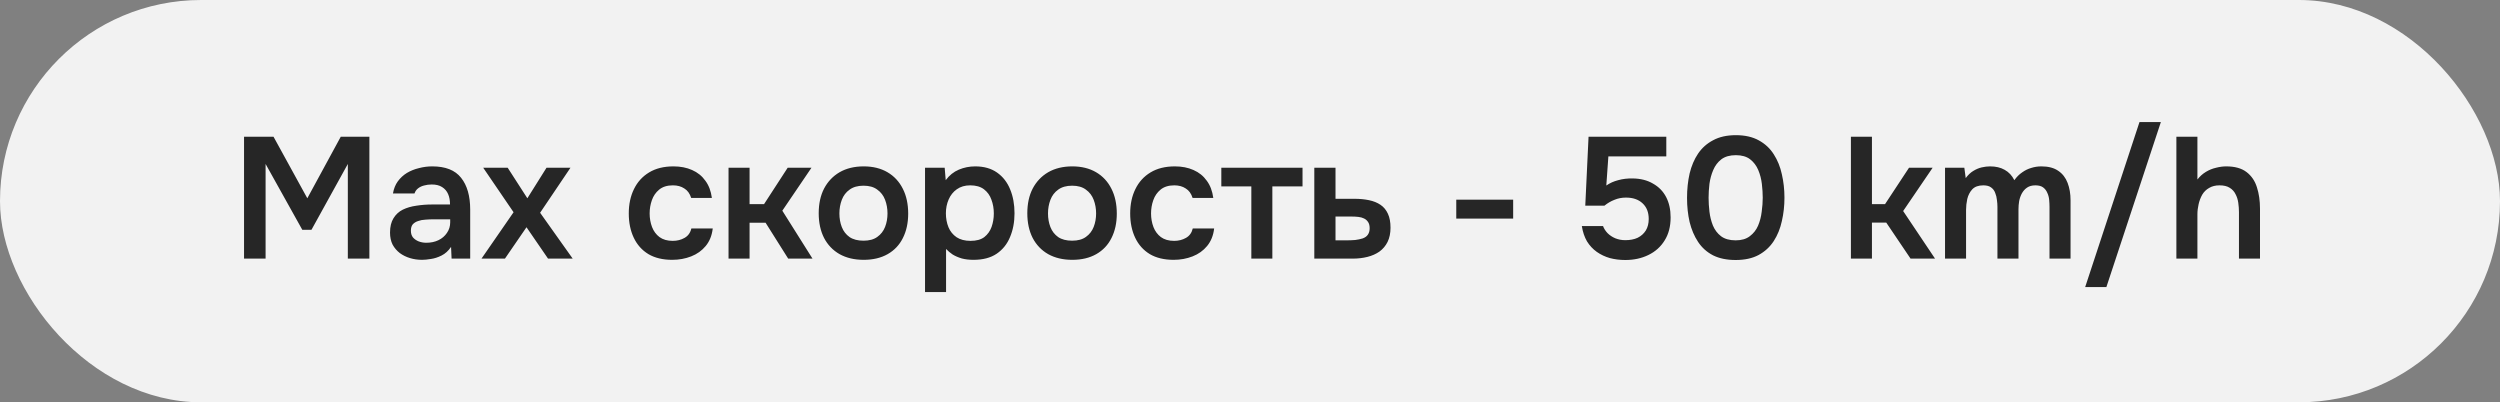
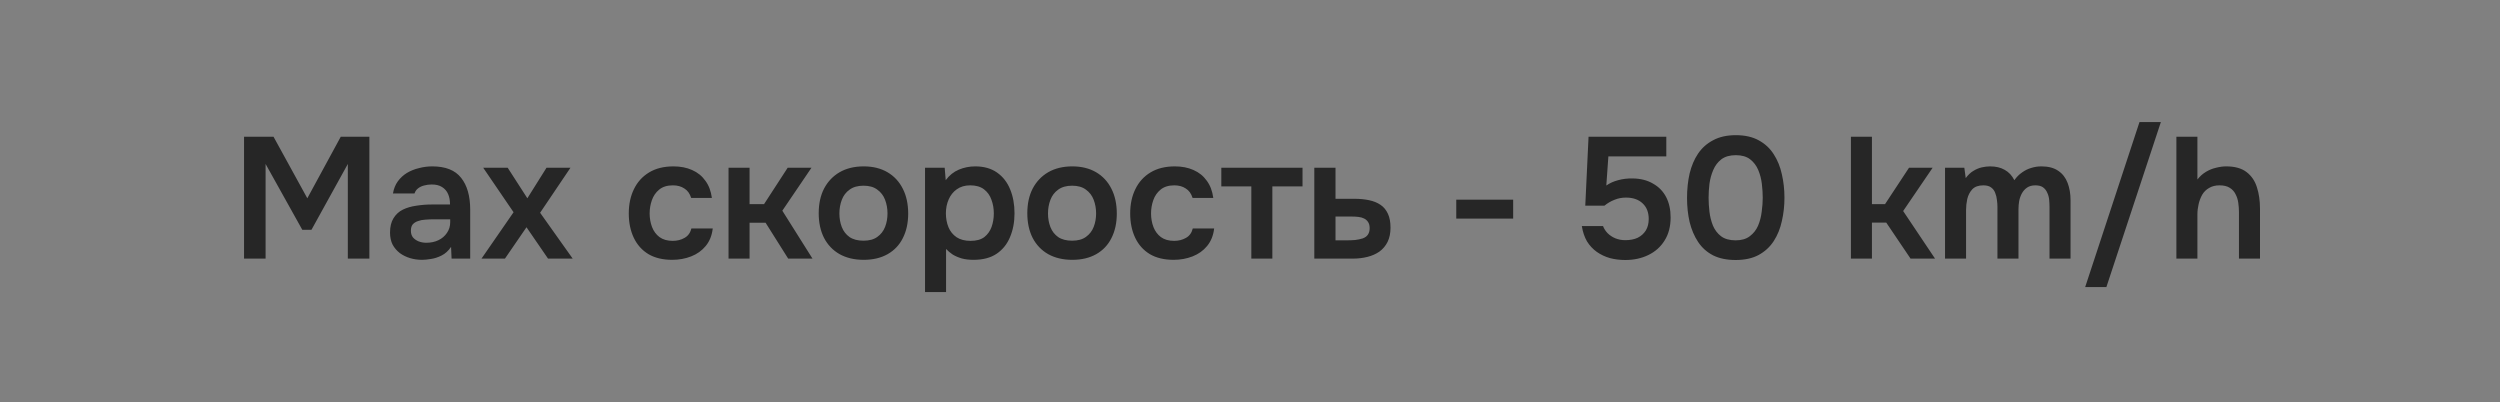
<svg xmlns="http://www.w3.org/2000/svg" width="174" height="28" viewBox="0 0 174 28" fill="none">
  <rect x="0" y="0" width="174" height="28" fill="#808080" stroke="none" />
-   <rect width="174" height="28" rx="14" fill="#F2F2F2" />
  <path d="M16.985 18V9.516H19.037L21.389 13.8L23.717 9.516H25.709V18H24.209V11.412L21.677 15.996H21.041L18.485 11.412V18H16.985ZM29.378 18.084C29.082 18.084 28.802 18.044 28.538 17.964C28.274 17.884 28.038 17.768 27.83 17.616C27.622 17.456 27.454 17.26 27.326 17.028C27.206 16.788 27.146 16.508 27.146 16.188C27.146 15.78 27.226 15.448 27.386 15.192C27.546 14.928 27.762 14.728 28.034 14.592C28.314 14.456 28.63 14.364 28.982 14.316C29.334 14.26 29.702 14.232 30.086 14.232H31.322C31.322 13.952 31.278 13.712 31.19 13.512C31.102 13.304 30.962 13.14 30.77 13.02C30.586 12.9 30.346 12.84 30.05 12.84C29.858 12.84 29.678 12.864 29.51 12.912C29.35 12.952 29.21 13.02 29.09 13.116C28.978 13.204 28.898 13.32 28.85 13.464H27.35C27.406 13.136 27.518 12.856 27.686 12.624C27.862 12.384 28.074 12.188 28.322 12.036C28.578 11.884 28.858 11.772 29.162 11.7C29.466 11.62 29.774 11.58 30.086 11.58C31.006 11.58 31.674 11.844 32.09 12.372C32.514 12.9 32.726 13.64 32.726 14.592V18H31.43L31.394 17.184C31.21 17.456 30.99 17.656 30.734 17.784C30.478 17.912 30.23 17.992 29.99 18.024C29.75 18.064 29.546 18.084 29.378 18.084ZM29.666 16.896C29.986 16.896 30.27 16.836 30.518 16.716C30.766 16.596 30.962 16.428 31.106 16.212C31.258 15.996 31.334 15.748 31.334 15.468V15.264H30.182C29.99 15.264 29.798 15.272 29.606 15.288C29.422 15.296 29.254 15.328 29.102 15.384C28.95 15.432 28.826 15.508 28.73 15.612C28.642 15.716 28.598 15.864 28.598 16.056C28.598 16.248 28.646 16.404 28.742 16.524C28.846 16.644 28.978 16.736 29.138 16.8C29.306 16.864 29.482 16.896 29.666 16.896ZM33.512 18L35.744 14.772L33.632 11.676H35.336L36.704 13.8L38.036 11.676H39.704L37.592 14.808L39.86 18H38.144L36.644 15.816L35.144 18H33.512ZM46.787 18.084C46.131 18.084 45.579 17.952 45.131 17.688C44.683 17.416 44.343 17.036 44.111 16.548C43.879 16.06 43.763 15.496 43.763 14.856C43.763 14.216 43.883 13.652 44.123 13.164C44.363 12.668 44.715 12.28 45.179 12C45.643 11.72 46.207 11.58 46.871 11.58C47.359 11.58 47.791 11.664 48.167 11.832C48.551 12 48.859 12.248 49.091 12.576C49.331 12.896 49.483 13.296 49.547 13.776H48.107C48.011 13.472 47.851 13.252 47.627 13.116C47.411 12.972 47.147 12.9 46.835 12.9C46.435 12.9 46.115 13 45.875 13.2C45.643 13.392 45.475 13.636 45.371 13.932C45.267 14.228 45.215 14.536 45.215 14.856C45.215 15.192 45.271 15.508 45.383 15.804C45.495 16.092 45.667 16.324 45.899 16.5C46.139 16.676 46.447 16.764 46.823 16.764C47.127 16.764 47.399 16.696 47.639 16.56C47.887 16.424 48.047 16.204 48.119 15.9H49.607C49.551 16.388 49.387 16.796 49.115 17.124C48.851 17.444 48.515 17.684 48.107 17.844C47.699 18.004 47.259 18.084 46.787 18.084ZM50.706 18V11.676H52.17V14.208H53.178L54.822 11.676H56.478L54.45 14.664L56.55 18H54.858L53.286 15.504H52.17V18H50.706ZM60.114 18.084C59.466 18.084 58.906 17.952 58.434 17.688C57.97 17.424 57.61 17.048 57.354 16.56C57.106 16.072 56.982 15.5 56.982 14.844C56.982 14.18 57.106 13.608 57.354 13.128C57.61 12.64 57.97 12.26 58.434 11.988C58.906 11.716 59.466 11.58 60.114 11.58C60.754 11.58 61.306 11.716 61.77 11.988C62.234 12.26 62.59 12.644 62.838 13.14C63.086 13.628 63.21 14.204 63.21 14.868C63.21 15.516 63.086 16.084 62.838 16.572C62.598 17.052 62.246 17.424 61.782 17.688C61.318 17.952 60.762 18.084 60.114 18.084ZM60.102 16.752C60.502 16.752 60.822 16.664 61.062 16.488C61.31 16.312 61.49 16.08 61.602 15.792C61.714 15.504 61.77 15.192 61.77 14.856C61.77 14.52 61.714 14.204 61.602 13.908C61.49 13.612 61.31 13.376 61.062 13.2C60.822 13.016 60.502 12.924 60.102 12.924C59.702 12.924 59.378 13.016 59.13 13.2C58.882 13.376 58.702 13.612 58.59 13.908C58.478 14.204 58.422 14.52 58.422 14.856C58.422 15.2 58.478 15.516 58.59 15.804C58.702 16.092 58.882 16.324 59.13 16.5C59.378 16.668 59.702 16.752 60.102 16.752ZM64.382 20.328V11.676H65.75L65.822 12.54C66.07 12.204 66.374 11.96 66.734 11.808C67.094 11.656 67.474 11.58 67.874 11.58C68.482 11.58 68.99 11.724 69.398 12.012C69.806 12.3 70.11 12.692 70.31 13.188C70.51 13.676 70.61 14.228 70.61 14.844C70.61 15.46 70.506 16.012 70.298 16.5C70.098 16.988 69.786 17.376 69.362 17.664C68.946 17.944 68.41 18.084 67.754 18.084C67.45 18.084 67.178 18.052 66.938 17.988C66.698 17.916 66.486 17.824 66.302 17.712C66.126 17.592 65.974 17.464 65.846 17.328V20.328H64.382ZM67.55 16.764C67.958 16.764 68.278 16.676 68.51 16.5C68.742 16.316 68.91 16.08 69.014 15.792C69.118 15.496 69.17 15.184 69.17 14.856C69.17 14.512 69.114 14.192 69.002 13.896C68.898 13.6 68.726 13.36 68.486 13.176C68.246 12.992 67.926 12.9 67.526 12.9C67.158 12.9 66.846 12.992 66.59 13.176C66.342 13.352 66.154 13.588 66.026 13.884C65.898 14.18 65.834 14.5 65.834 14.844C65.834 15.196 65.894 15.52 66.014 15.816C66.134 16.104 66.322 16.336 66.578 16.512C66.834 16.68 67.158 16.764 67.55 16.764ZM74.633 18.084C73.985 18.084 73.425 17.952 72.953 17.688C72.489 17.424 72.129 17.048 71.873 16.56C71.625 16.072 71.501 15.5 71.501 14.844C71.501 14.18 71.625 13.608 71.873 13.128C72.129 12.64 72.489 12.26 72.953 11.988C73.425 11.716 73.985 11.58 74.633 11.58C75.273 11.58 75.825 11.716 76.289 11.988C76.753 12.26 77.109 12.644 77.357 13.14C77.605 13.628 77.729 14.204 77.729 14.868C77.729 15.516 77.605 16.084 77.357 16.572C77.117 17.052 76.765 17.424 76.301 17.688C75.837 17.952 75.281 18.084 74.633 18.084ZM74.621 16.752C75.021 16.752 75.341 16.664 75.581 16.488C75.829 16.312 76.009 16.08 76.121 15.792C76.233 15.504 76.289 15.192 76.289 14.856C76.289 14.52 76.233 14.204 76.121 13.908C76.009 13.612 75.829 13.376 75.581 13.2C75.341 13.016 75.021 12.924 74.621 12.924C74.221 12.924 73.897 13.016 73.649 13.2C73.401 13.376 73.221 13.612 73.109 13.908C72.997 14.204 72.941 14.52 72.941 14.856C72.941 15.2 72.997 15.516 73.109 15.804C73.221 16.092 73.401 16.324 73.649 16.5C73.897 16.668 74.221 16.752 74.621 16.752ZM81.685 18.084C81.029 18.084 80.477 17.952 80.029 17.688C79.581 17.416 79.241 17.036 79.009 16.548C78.777 16.06 78.661 15.496 78.661 14.856C78.661 14.216 78.781 13.652 79.021 13.164C79.261 12.668 79.613 12.28 80.077 12C80.541 11.72 81.105 11.58 81.769 11.58C82.257 11.58 82.689 11.664 83.065 11.832C83.449 12 83.757 12.248 83.989 12.576C84.229 12.896 84.381 13.296 84.445 13.776H83.005C82.909 13.472 82.749 13.252 82.525 13.116C82.309 12.972 82.045 12.9 81.733 12.9C81.333 12.9 81.013 13 80.773 13.2C80.541 13.392 80.373 13.636 80.269 13.932C80.165 14.228 80.113 14.536 80.113 14.856C80.113 15.192 80.169 15.508 80.281 15.804C80.393 16.092 80.565 16.324 80.797 16.5C81.037 16.676 81.345 16.764 81.721 16.764C82.025 16.764 82.297 16.696 82.537 16.56C82.785 16.424 82.945 16.204 83.017 15.9H84.505C84.449 16.388 84.285 16.796 84.013 17.124C83.749 17.444 83.413 17.684 83.005 17.844C82.597 18.004 82.157 18.084 81.685 18.084ZM87.093 18V12.972H85.004V11.676H90.656V12.972H88.556V18H87.093ZM91.476 18V11.676H92.952V13.836H94.272C94.64 13.836 94.976 13.868 95.28 13.932C95.592 13.996 95.86 14.104 96.084 14.256C96.308 14.408 96.48 14.616 96.6 14.88C96.72 15.136 96.78 15.46 96.78 15.852C96.78 16.228 96.712 16.556 96.576 16.836C96.44 17.108 96.252 17.332 96.012 17.508C95.772 17.676 95.492 17.8 95.172 17.88C94.852 17.96 94.512 18 94.152 18H91.476ZM92.952 16.728H93.708C93.924 16.728 94.128 16.72 94.32 16.704C94.512 16.68 94.684 16.644 94.836 16.596C94.996 16.54 95.116 16.456 95.196 16.344C95.284 16.224 95.328 16.072 95.328 15.888C95.328 15.704 95.292 15.56 95.22 15.456C95.148 15.344 95.052 15.26 94.932 15.204C94.82 15.148 94.688 15.112 94.536 15.096C94.392 15.08 94.244 15.072 94.092 15.072H92.952V16.728ZM101.356 15.216V13.896H105.316V15.216H101.356ZM113.119 18.096C112.743 18.096 112.387 18.052 112.051 17.964C111.715 17.868 111.411 17.724 111.139 17.532C110.867 17.34 110.639 17.096 110.455 16.8C110.279 16.496 110.159 16.14 110.095 15.732H111.571C111.635 15.908 111.739 16.072 111.883 16.224C112.035 16.376 112.215 16.496 112.423 16.584C112.639 16.672 112.871 16.716 113.119 16.716C113.455 16.716 113.743 16.66 113.983 16.548C114.223 16.428 114.411 16.26 114.547 16.044C114.683 15.82 114.751 15.552 114.751 15.24C114.751 14.776 114.607 14.412 114.319 14.148C114.039 13.884 113.655 13.752 113.167 13.752C112.879 13.752 112.611 13.804 112.363 13.908C112.115 14.004 111.883 14.14 111.667 14.316H110.335L110.563 9.516H115.975V10.884H111.943L111.799 12.912C112.039 12.744 112.315 12.62 112.627 12.54C112.939 12.452 113.279 12.412 113.647 12.42C114.191 12.428 114.659 12.548 115.051 12.78C115.451 13.004 115.755 13.316 115.963 13.716C116.171 14.116 116.275 14.588 116.275 15.132C116.275 15.764 116.135 16.3 115.855 16.74C115.583 17.18 115.207 17.516 114.727 17.748C114.255 17.98 113.719 18.096 113.119 18.096ZM120.802 18.096C120.186 18.096 119.662 17.988 119.23 17.772C118.798 17.548 118.45 17.236 118.186 16.836C117.922 16.436 117.726 15.976 117.598 15.456C117.478 14.936 117.418 14.376 117.418 13.776C117.418 13.168 117.478 12.6 117.598 12.072C117.726 11.544 117.922 11.084 118.186 10.692C118.458 10.292 118.81 9.98 119.242 9.756C119.674 9.524 120.198 9.408 120.814 9.408C121.446 9.408 121.978 9.528 122.41 9.768C122.85 10.008 123.198 10.332 123.454 10.74C123.718 11.148 123.906 11.612 124.018 12.132C124.138 12.652 124.198 13.196 124.198 13.764C124.198 14.324 124.138 14.864 124.018 15.384C123.906 15.904 123.718 16.368 123.454 16.776C123.19 17.184 122.838 17.508 122.398 17.748C121.966 17.98 121.434 18.096 120.802 18.096ZM120.802 16.728C121.21 16.728 121.538 16.632 121.786 16.44C122.042 16.248 122.234 16.004 122.362 15.708C122.49 15.404 122.574 15.08 122.614 14.736C122.662 14.392 122.686 14.068 122.686 13.764C122.686 13.46 122.666 13.14 122.626 12.804C122.586 12.46 122.502 12.136 122.374 11.832C122.246 11.528 122.058 11.28 121.81 11.088C121.562 10.896 121.23 10.8 120.814 10.8C120.398 10.8 120.062 10.896 119.806 11.088C119.558 11.28 119.37 11.528 119.242 11.832C119.114 12.128 119.026 12.448 118.978 12.792C118.938 13.136 118.918 13.46 118.918 13.764C118.918 14.068 118.938 14.392 118.978 14.736C119.018 15.072 119.098 15.392 119.218 15.696C119.346 16 119.534 16.248 119.782 16.44C120.038 16.632 120.378 16.728 120.802 16.728ZM128.823 18V9.516H130.287V14.208H131.199L132.867 11.676H134.511L132.459 14.688L134.679 18H132.975L131.283 15.492H130.287V18H128.823ZM135.374 18V11.676H136.718L136.814 12.396C136.974 12.18 137.146 12.016 137.33 11.904C137.522 11.784 137.718 11.7 137.918 11.652C138.126 11.604 138.322 11.58 138.506 11.58C138.906 11.58 139.246 11.66 139.526 11.82C139.814 11.98 140.038 12.22 140.198 12.54C140.358 12.316 140.538 12.136 140.738 12C140.938 11.856 141.15 11.752 141.374 11.688C141.598 11.616 141.834 11.58 142.082 11.58C142.57 11.58 142.962 11.684 143.258 11.892C143.554 12.092 143.77 12.372 143.906 12.732C144.042 13.084 144.11 13.488 144.11 13.944V18H142.646V14.412C142.646 14.252 142.638 14.084 142.622 13.908C142.606 13.732 142.562 13.568 142.49 13.416C142.426 13.264 142.33 13.14 142.202 13.044C142.074 12.948 141.894 12.9 141.662 12.9C141.43 12.9 141.238 12.952 141.086 13.056C140.942 13.152 140.822 13.284 140.726 13.452C140.638 13.612 140.574 13.792 140.534 13.992C140.502 14.184 140.486 14.376 140.486 14.568V18H139.022V14.4C139.022 14.248 139.01 14.088 138.986 13.92C138.97 13.744 138.93 13.58 138.866 13.428C138.81 13.268 138.714 13.14 138.578 13.044C138.45 12.948 138.27 12.9 138.038 12.9C137.702 12.9 137.446 12.992 137.27 13.176C137.102 13.36 136.986 13.584 136.922 13.848C136.866 14.112 136.838 14.364 136.838 14.604V18H135.374ZM145.128 19.98L148.908 8.496H150.396L146.604 19.98H145.128ZM151.476 18V9.516H152.94V12.492C153.108 12.276 153.304 12.1 153.528 11.964C153.752 11.828 153.988 11.732 154.236 11.676C154.484 11.612 154.72 11.58 154.944 11.58C155.544 11.58 156.016 11.712 156.36 11.976C156.704 12.24 156.944 12.592 157.08 13.032C157.224 13.472 157.296 13.968 157.296 14.52V18H155.832V14.772C155.832 14.556 155.816 14.336 155.784 14.112C155.752 13.888 155.688 13.688 155.592 13.512C155.504 13.328 155.368 13.18 155.184 13.068C155.008 12.956 154.772 12.9 154.476 12.9C154.196 12.9 153.956 12.96 153.756 13.08C153.556 13.192 153.396 13.348 153.276 13.548C153.164 13.748 153.08 13.968 153.024 14.208C152.968 14.448 152.94 14.688 152.94 14.928V18H151.476Z" fill="#262626" />
</svg>